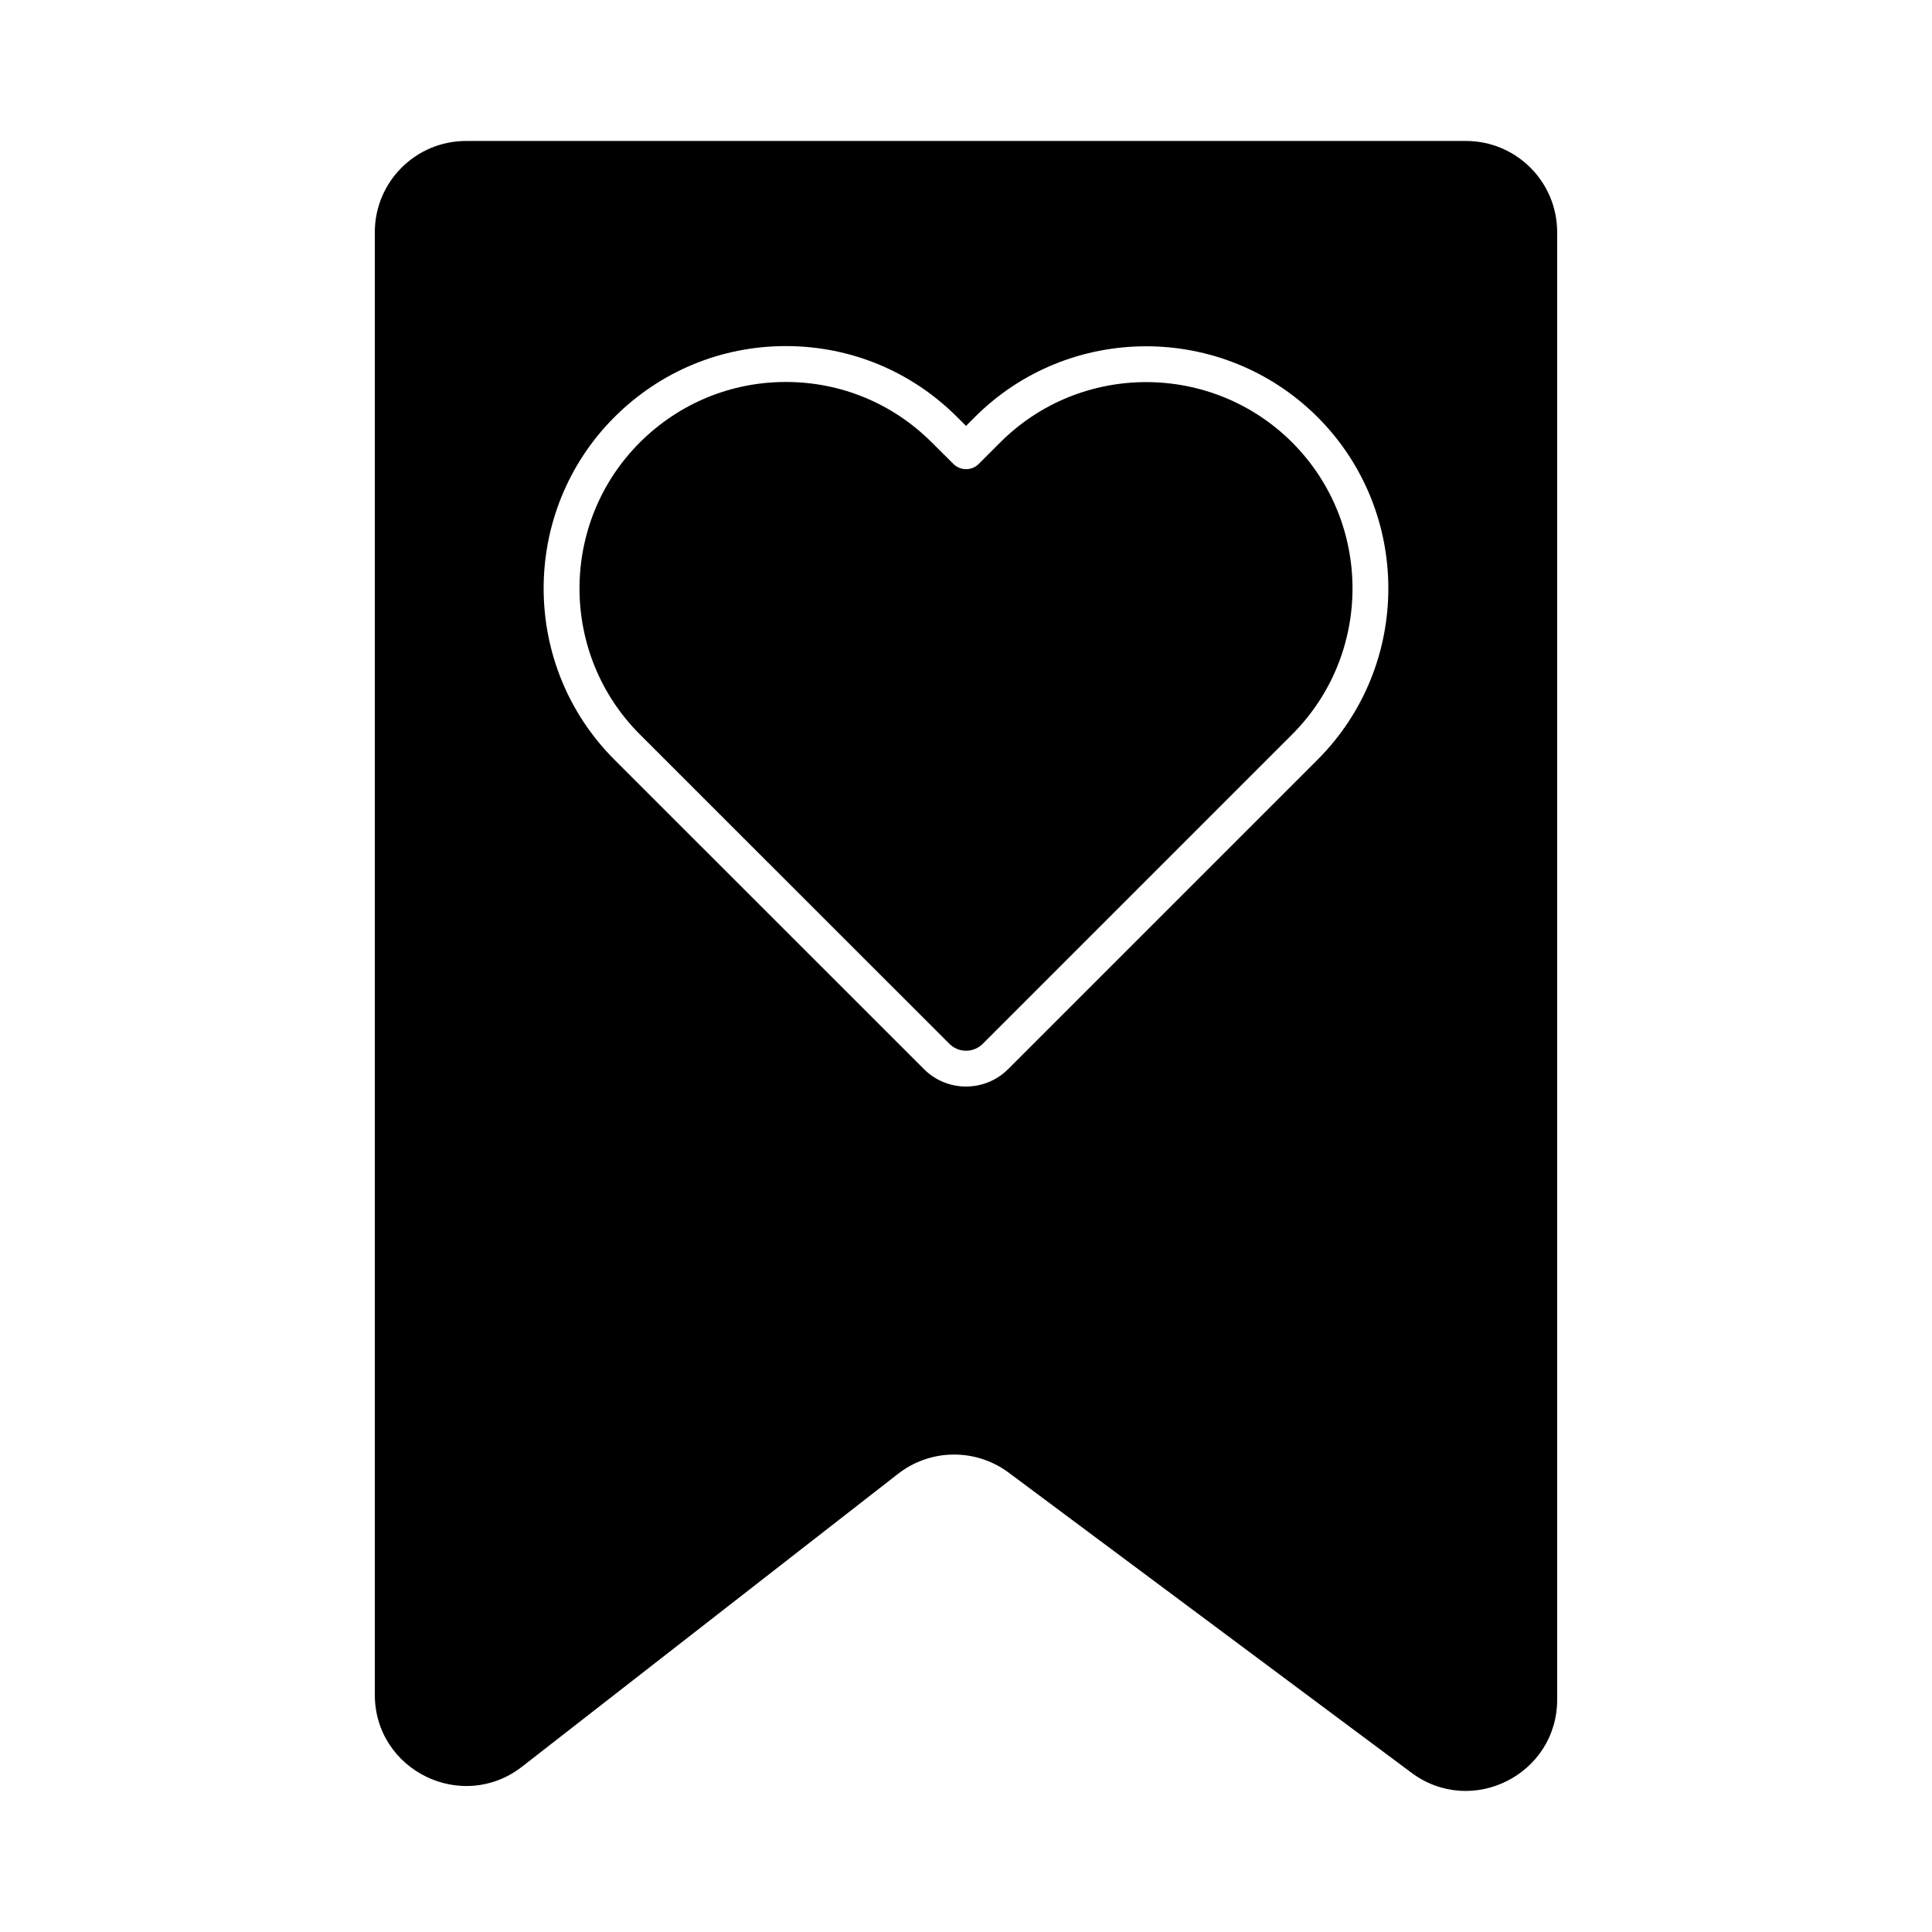
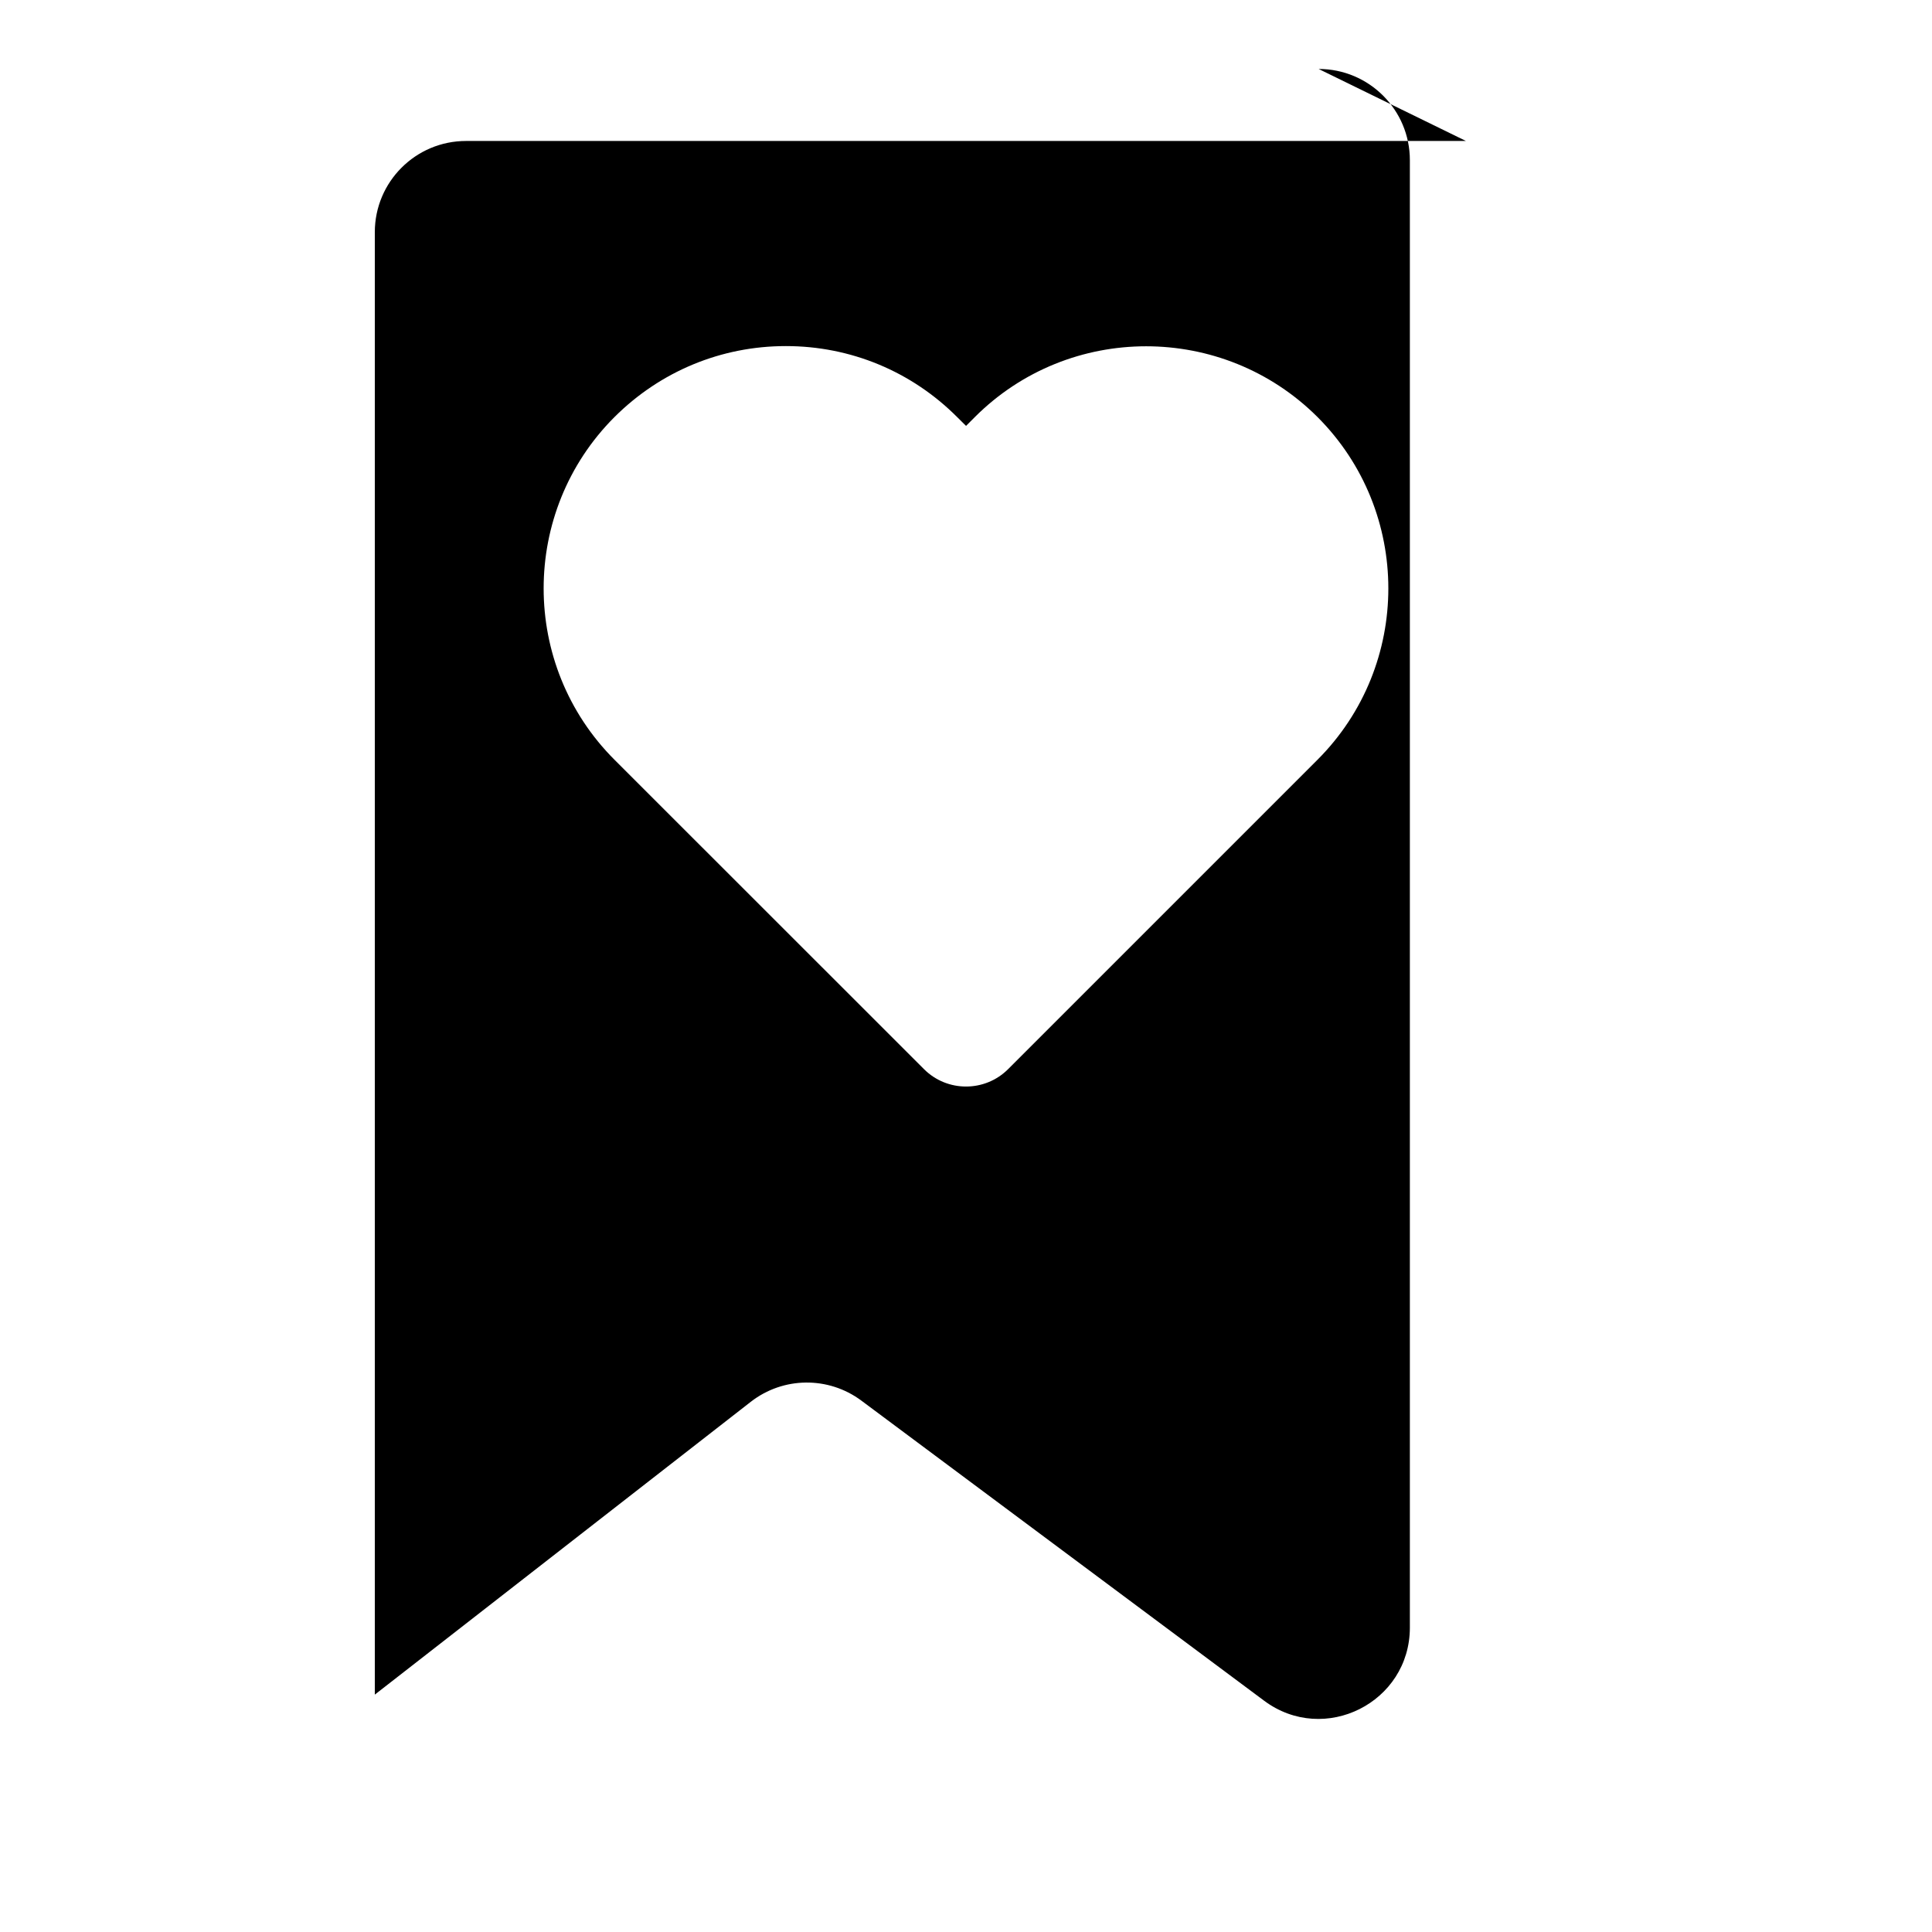
<svg xmlns="http://www.w3.org/2000/svg" fill="#000000" width="800px" height="800px" version="1.1" viewBox="144 144 512 512">
  <g>
-     <path d="m409.07 261.25-5.691 5.691c-1.848 1.855-4.848 1.855-6.711 0.008l-5.727-5.691c-10.34-10.34-24.07-16.031-38.672-16.031-14.594 0-28.34 5.691-38.711 16.031-21.312 21.324-21.312 56.031 0.008 77.363l82.043 82.008c2.434 2.434 6.387 2.434 8.82 0l82.008-82.008c21.324-21.332 21.324-56.043 0-77.375-21.352-21.312-56.051-21.312-77.367 0.004z" />
-     <path d="m532.49 181.36h-264.98c-13.355 0-24.18 10.828-24.18 24.18v387.55c0 20.129 23.156 31.445 39.035 19.082l99.637-77.598c8.586-6.684 20.578-6.812 29.305-0.312l106.73 79.523c15.949 11.887 38.629 0.5 38.629-19.387v-388.86c0-13.352-10.824-24.18-24.18-24.18zm-39.336 163.98-82.008 82.008c-3.074 3.062-7.102 4.594-11.141 4.594-4.027 0-8.059-1.531-11.121-4.594l-82.043-82.008c-25.027-25.035-25.027-65.781 0-90.816 12.172-12.133 28.293-18.809 45.422-18.809 17.137 0 33.262 6.676 45.387 18.809l2.359 2.34 2.34-2.34c25.008-25.008 65.742-25.008 90.809 0 25.023 25.039 25.023 65.781-0.004 90.816z" />
+     <path d="m532.49 181.36h-264.98c-13.355 0-24.18 10.828-24.18 24.18v387.55l99.637-77.598c8.586-6.684 20.578-6.812 29.305-0.312l106.73 79.523c15.949 11.887 38.629 0.5 38.629-19.387v-388.86c0-13.352-10.824-24.18-24.18-24.18zm-39.336 163.98-82.008 82.008c-3.074 3.062-7.102 4.594-11.141 4.594-4.027 0-8.059-1.531-11.121-4.594l-82.043-82.008c-25.027-25.035-25.027-65.781 0-90.816 12.172-12.133 28.293-18.809 45.422-18.809 17.137 0 33.262 6.676 45.387 18.809l2.359 2.34 2.34-2.34c25.008-25.008 65.742-25.008 90.809 0 25.023 25.039 25.023 65.781-0.004 90.816z" />
  </g>
</svg>